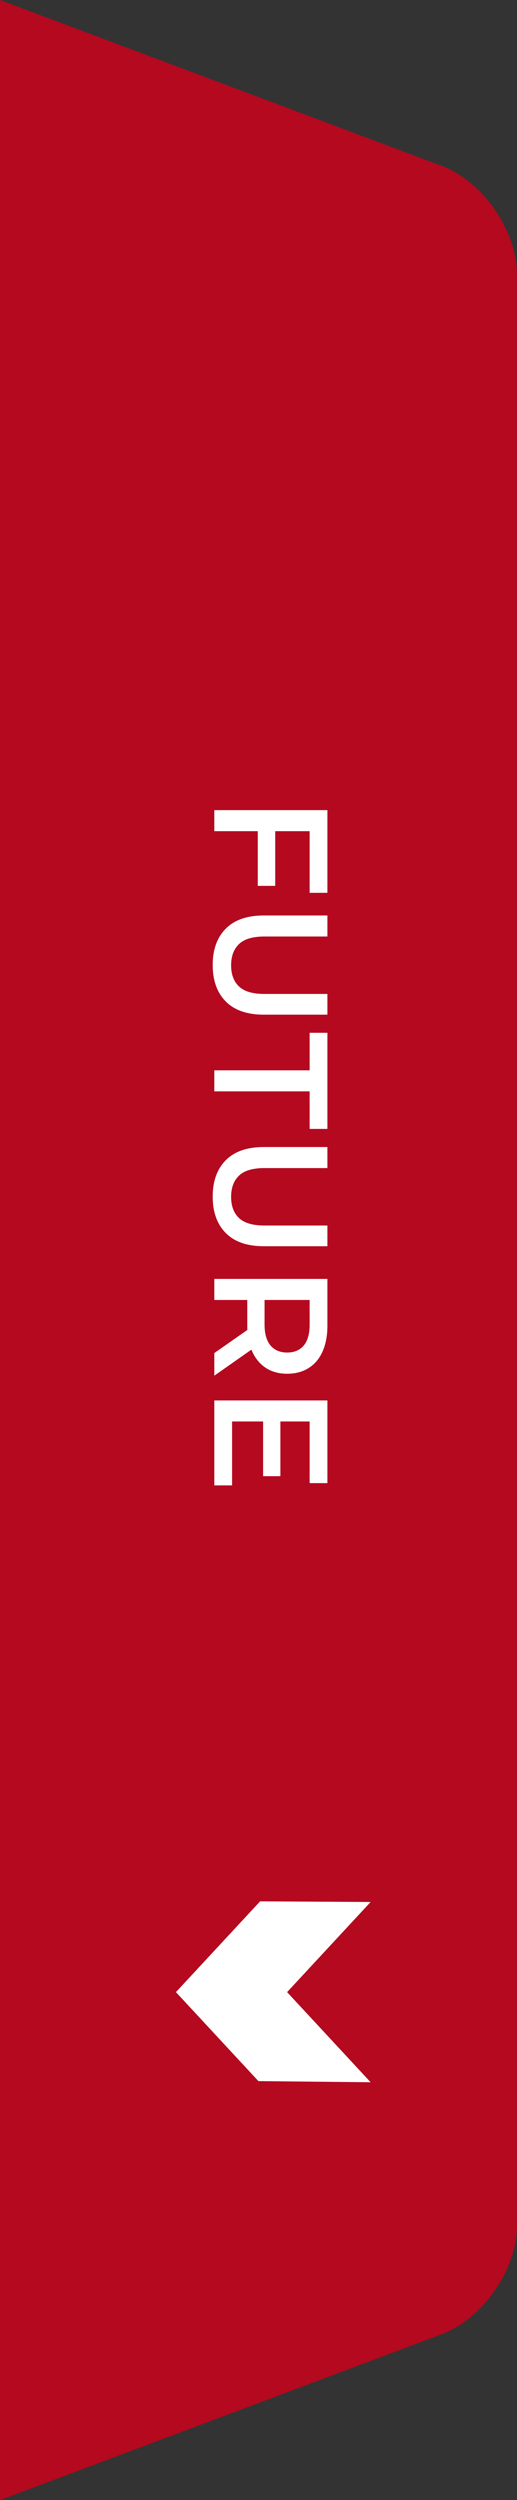
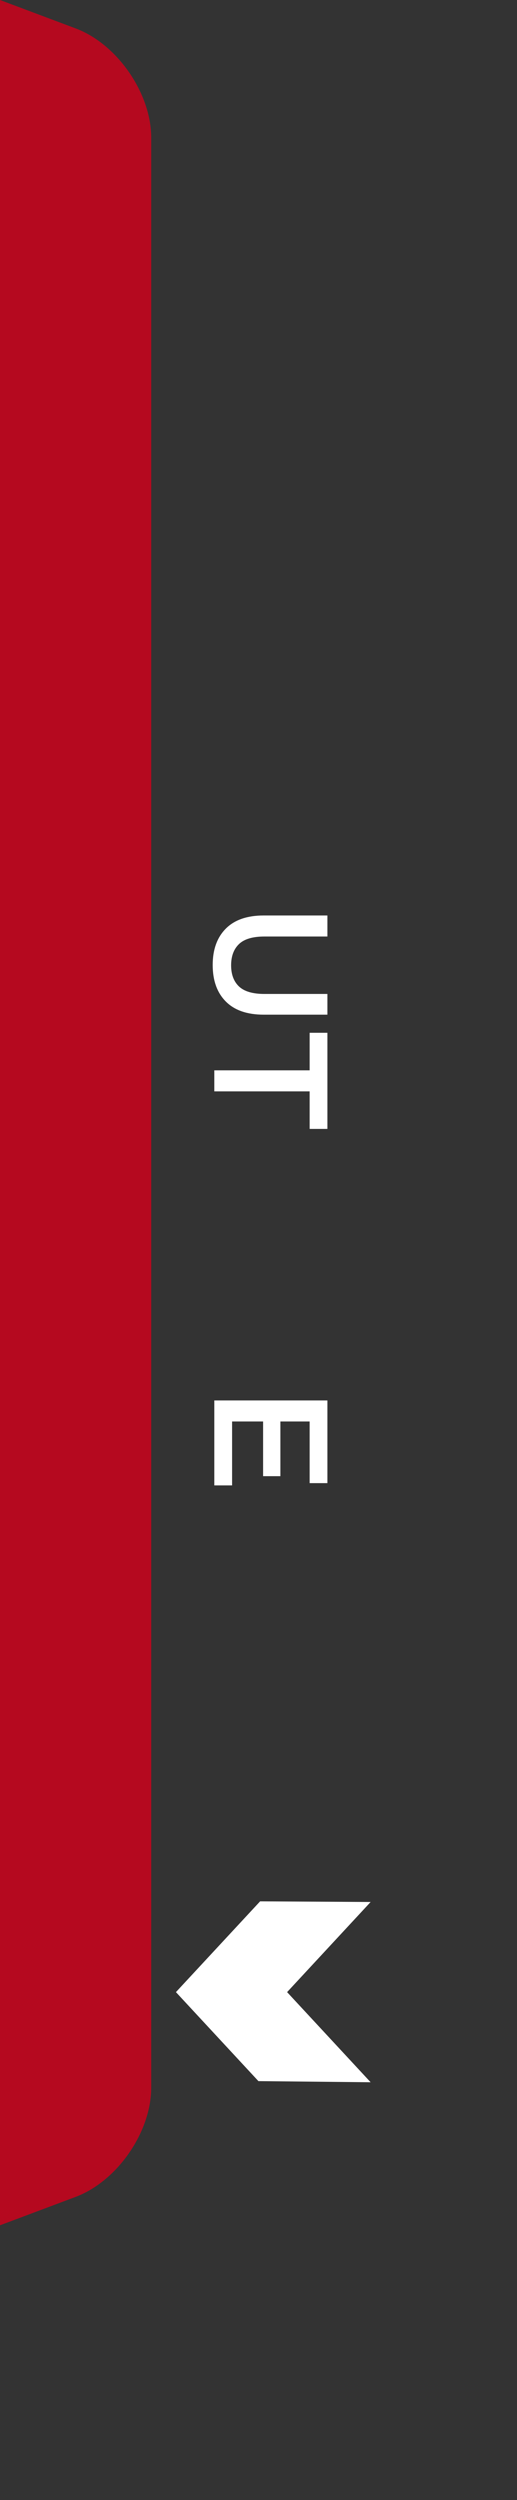
<svg xmlns="http://www.w3.org/2000/svg" id="_レイヤー_2" data-name="レイヤー 2" viewBox="0 0 64 309">
  <rect x="0" y="0" width="64" height="309" fill="#333333" stroke="none" />
  <defs>
    <style>
      .cls-1 {
        fill: #b5091f;
      }

      .cls-2 {
        fill: #fff;
      }
    </style>
  </defs>
  <g id="_文字" data-name="文字">
    <g>
-       <path class="cls-1" d="M9.36,3.51l12.64,4.74,32.64,12.24c5.15,1.93,9.36,8.01,9.36,13.51v241c0,5.5-4.21,11.58-9.36,13.51l-32.64,12.24-12.64,4.74-9.36,3.51v-10S0,10,0,10V0s9.36,3.51,9.36,3.51Z" />
+       <path class="cls-1" d="M9.36,3.51c5.15,1.93,9.36,8.01,9.36,13.51v241c0,5.5-4.21,11.58-9.36,13.51l-32.64,12.24-12.64,4.74-9.36,3.51v-10S0,10,0,10V0s9.36,3.51,9.36,3.51Z" />
      <polygon class="cls-2" points="21.78 246.22 32.2 235 45.88 235.08 35.54 246.22 45.88 257.36 31.99 257.22 21.78 246.22" />
      <g>
-         <path class="cls-2" d="M26.53,102.73v-2.6h14v10.22h-2.2v-7.62h-11.8ZM34.07,102.53v6.96h-2.16v-6.96h2.16Z" />
        <path class="cls-2" d="M26.33,119.27c0-1.91.54-3.4,1.62-4.49,1.08-1.09,2.65-1.63,4.7-1.63h7.88v2.6h-7.8c-1.44,0-2.49.31-3.14.93-.65.62-.98,1.5-.98,2.63s.33,2.01.98,2.62c.65.61,1.7.92,3.14.92h7.8v2.56h-7.88c-2.05,0-3.62-.54-4.7-1.63-1.08-1.09-1.62-2.59-1.62-4.51Z" />
        <path class="cls-2" d="M26.53,132.29h11.8v-4.64h2.2v11.88h-2.2v-4.64h-11.8v-2.6Z" />
-         <path class="cls-2" d="M26.33,147.89c0-1.91.54-3.4,1.62-4.49,1.08-1.09,2.65-1.63,4.7-1.63h7.88v2.6h-7.8c-1.44,0-2.49.31-3.14.93-.65.62-.98,1.5-.98,2.63s.33,2.01.98,2.62c.65.61,1.7.92,3.14.92h7.8v2.56h-7.88c-2.05,0-3.62-.54-4.7-1.63-1.08-1.09-1.62-2.59-1.62-4.51Z" />
-         <path class="cls-2" d="M26.53,158.07h14v5.76c0,1.24-.2,2.3-.59,3.19-.39.89-.96,1.57-1.71,2.05-.75.48-1.64.72-2.68.72s-1.91-.24-2.64-.72-1.3-1.16-1.7-2.05c-.4-.89-.6-1.95-.6-3.19v-4.3l1.16,1.14h-5.24v-2.6ZM26.53,167.23l5.08-3.54v2.78l-5.08,3.56v-2.8ZM31.49,160.67l1.26-1.14v4.18c0,1.15.25,2.01.74,2.59s1.18.87,2.06.87,1.56-.29,2.05-.87.73-1.44.73-2.59v-4.18l1.28,1.14h-8.12Z" />
        <path class="cls-2" d="M28.73,175.69v7.9h-2.2v-10.5h14v10.22h-2.2v-7.62h-9.6ZM34.71,175.49v6.96h-2.14v-6.96h2.14Z" />
      </g>
    </g>
  </g>
</svg>